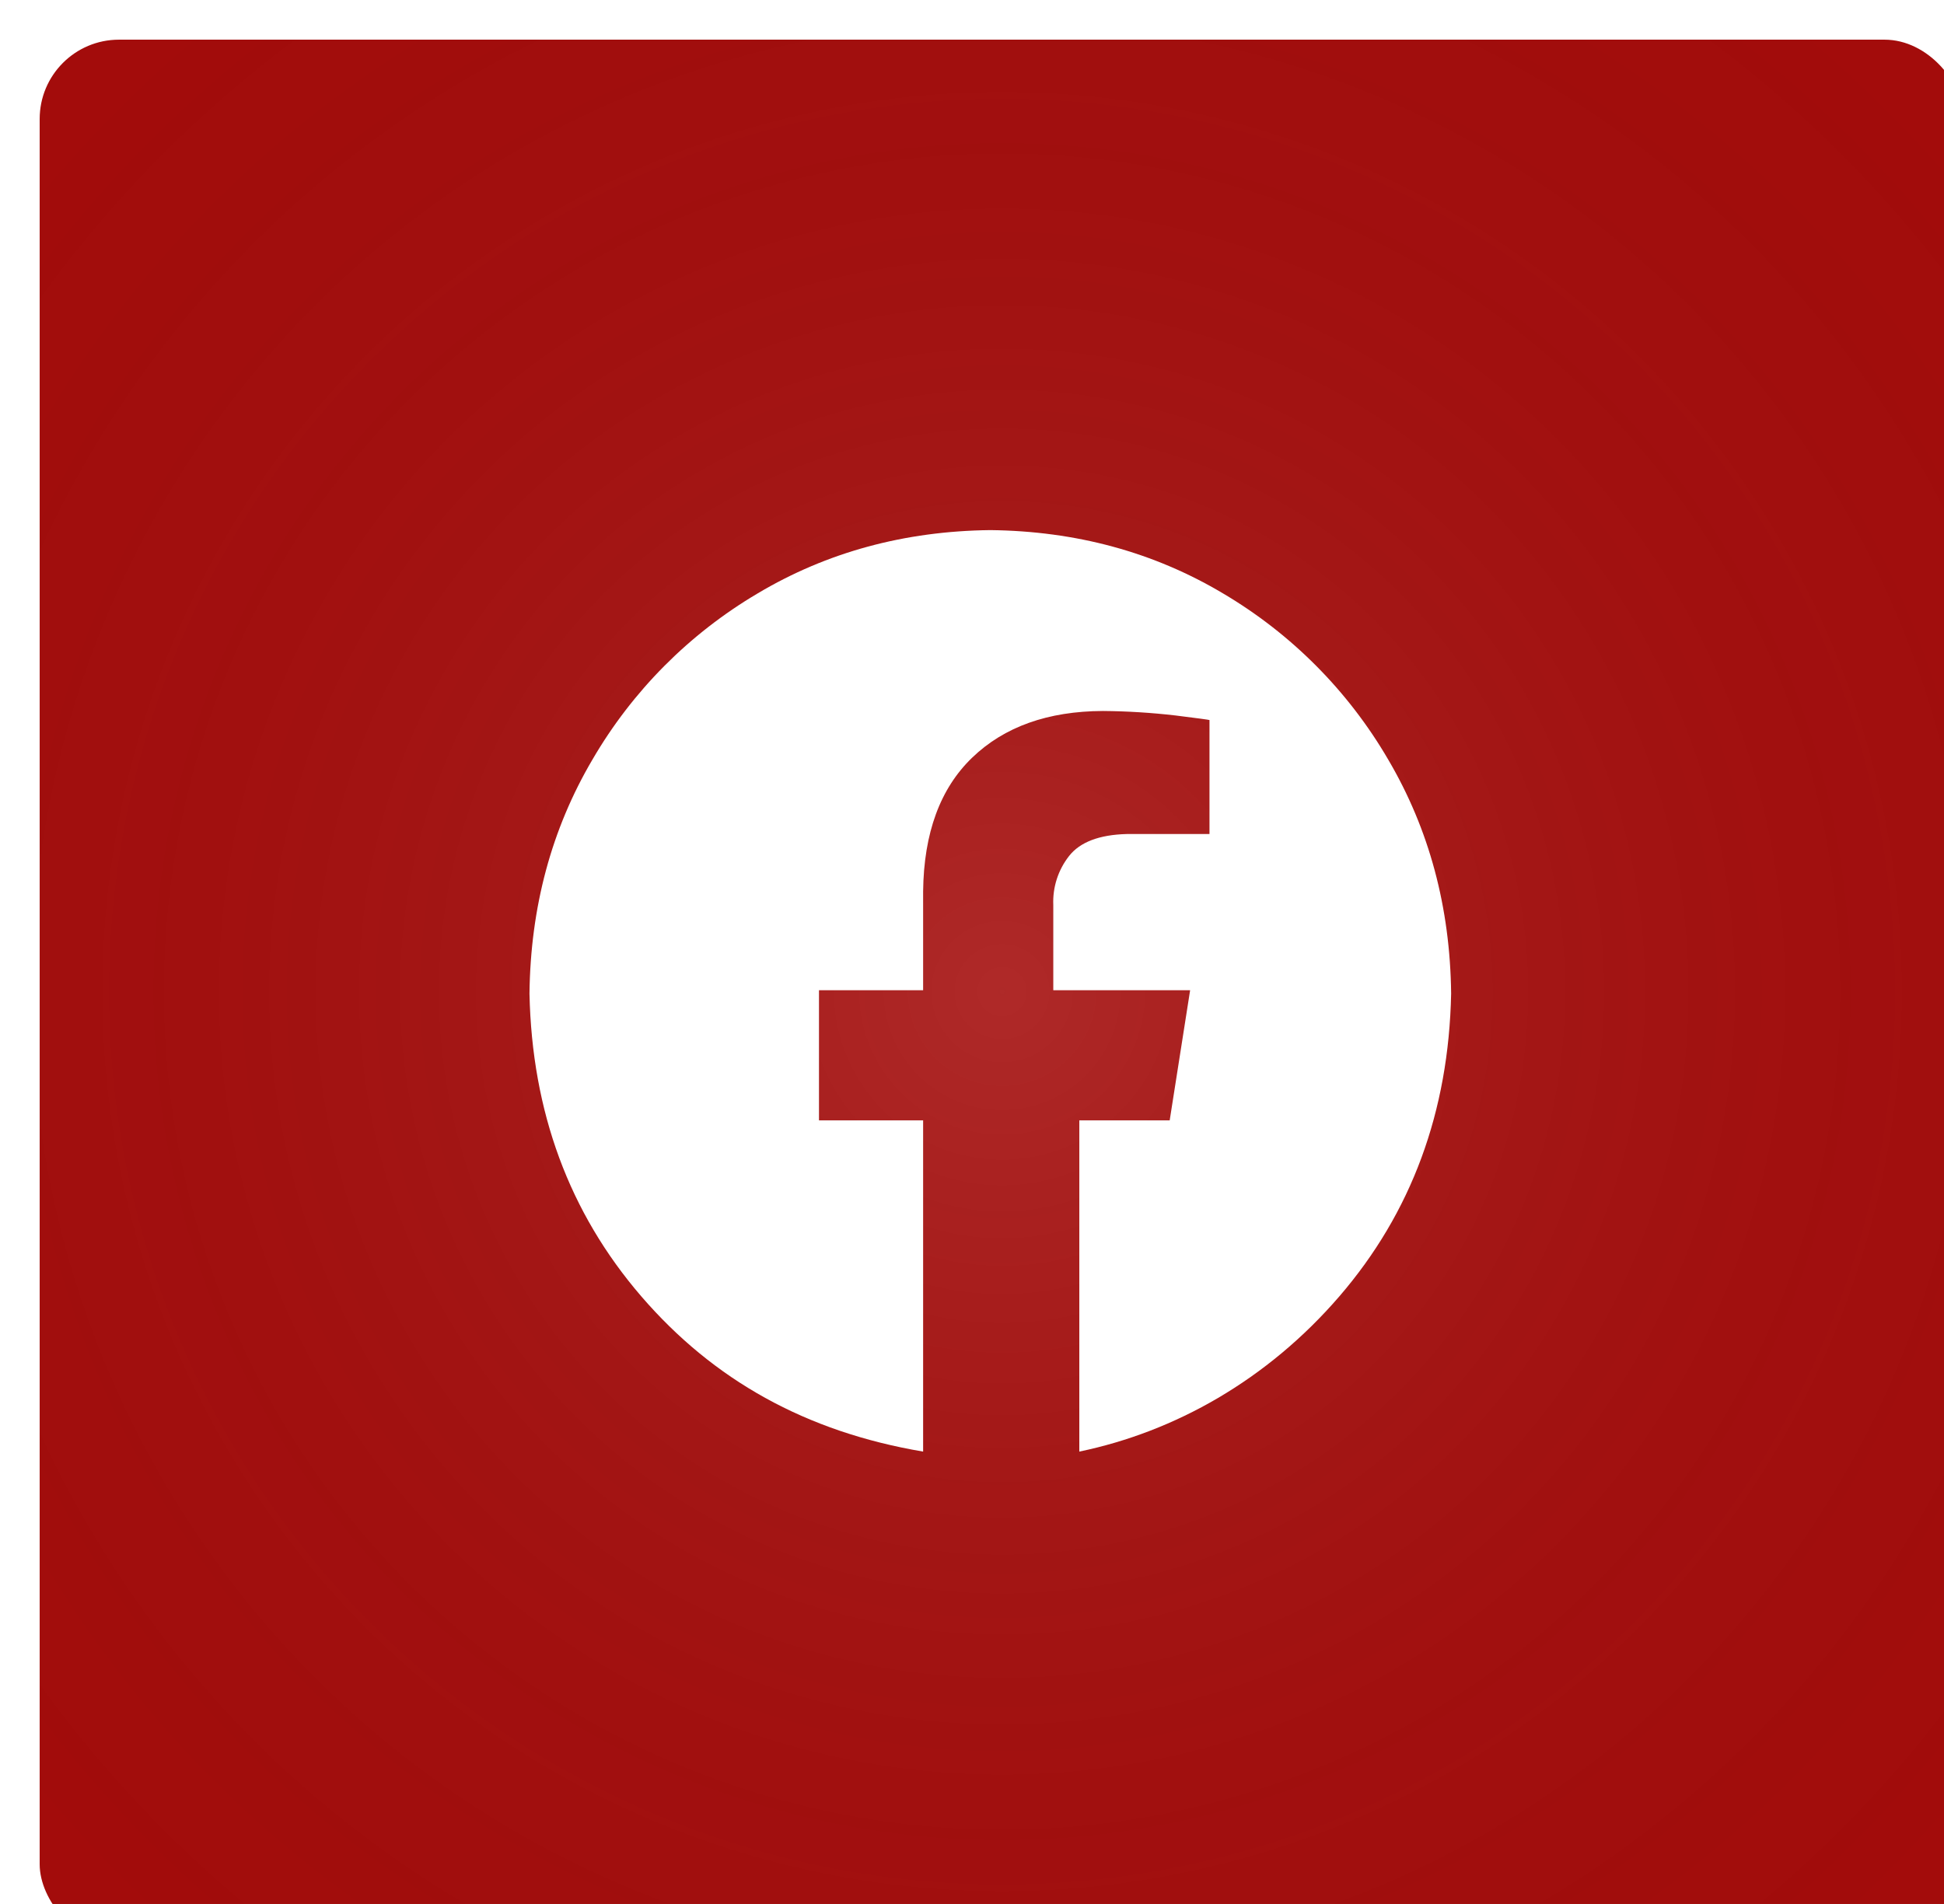
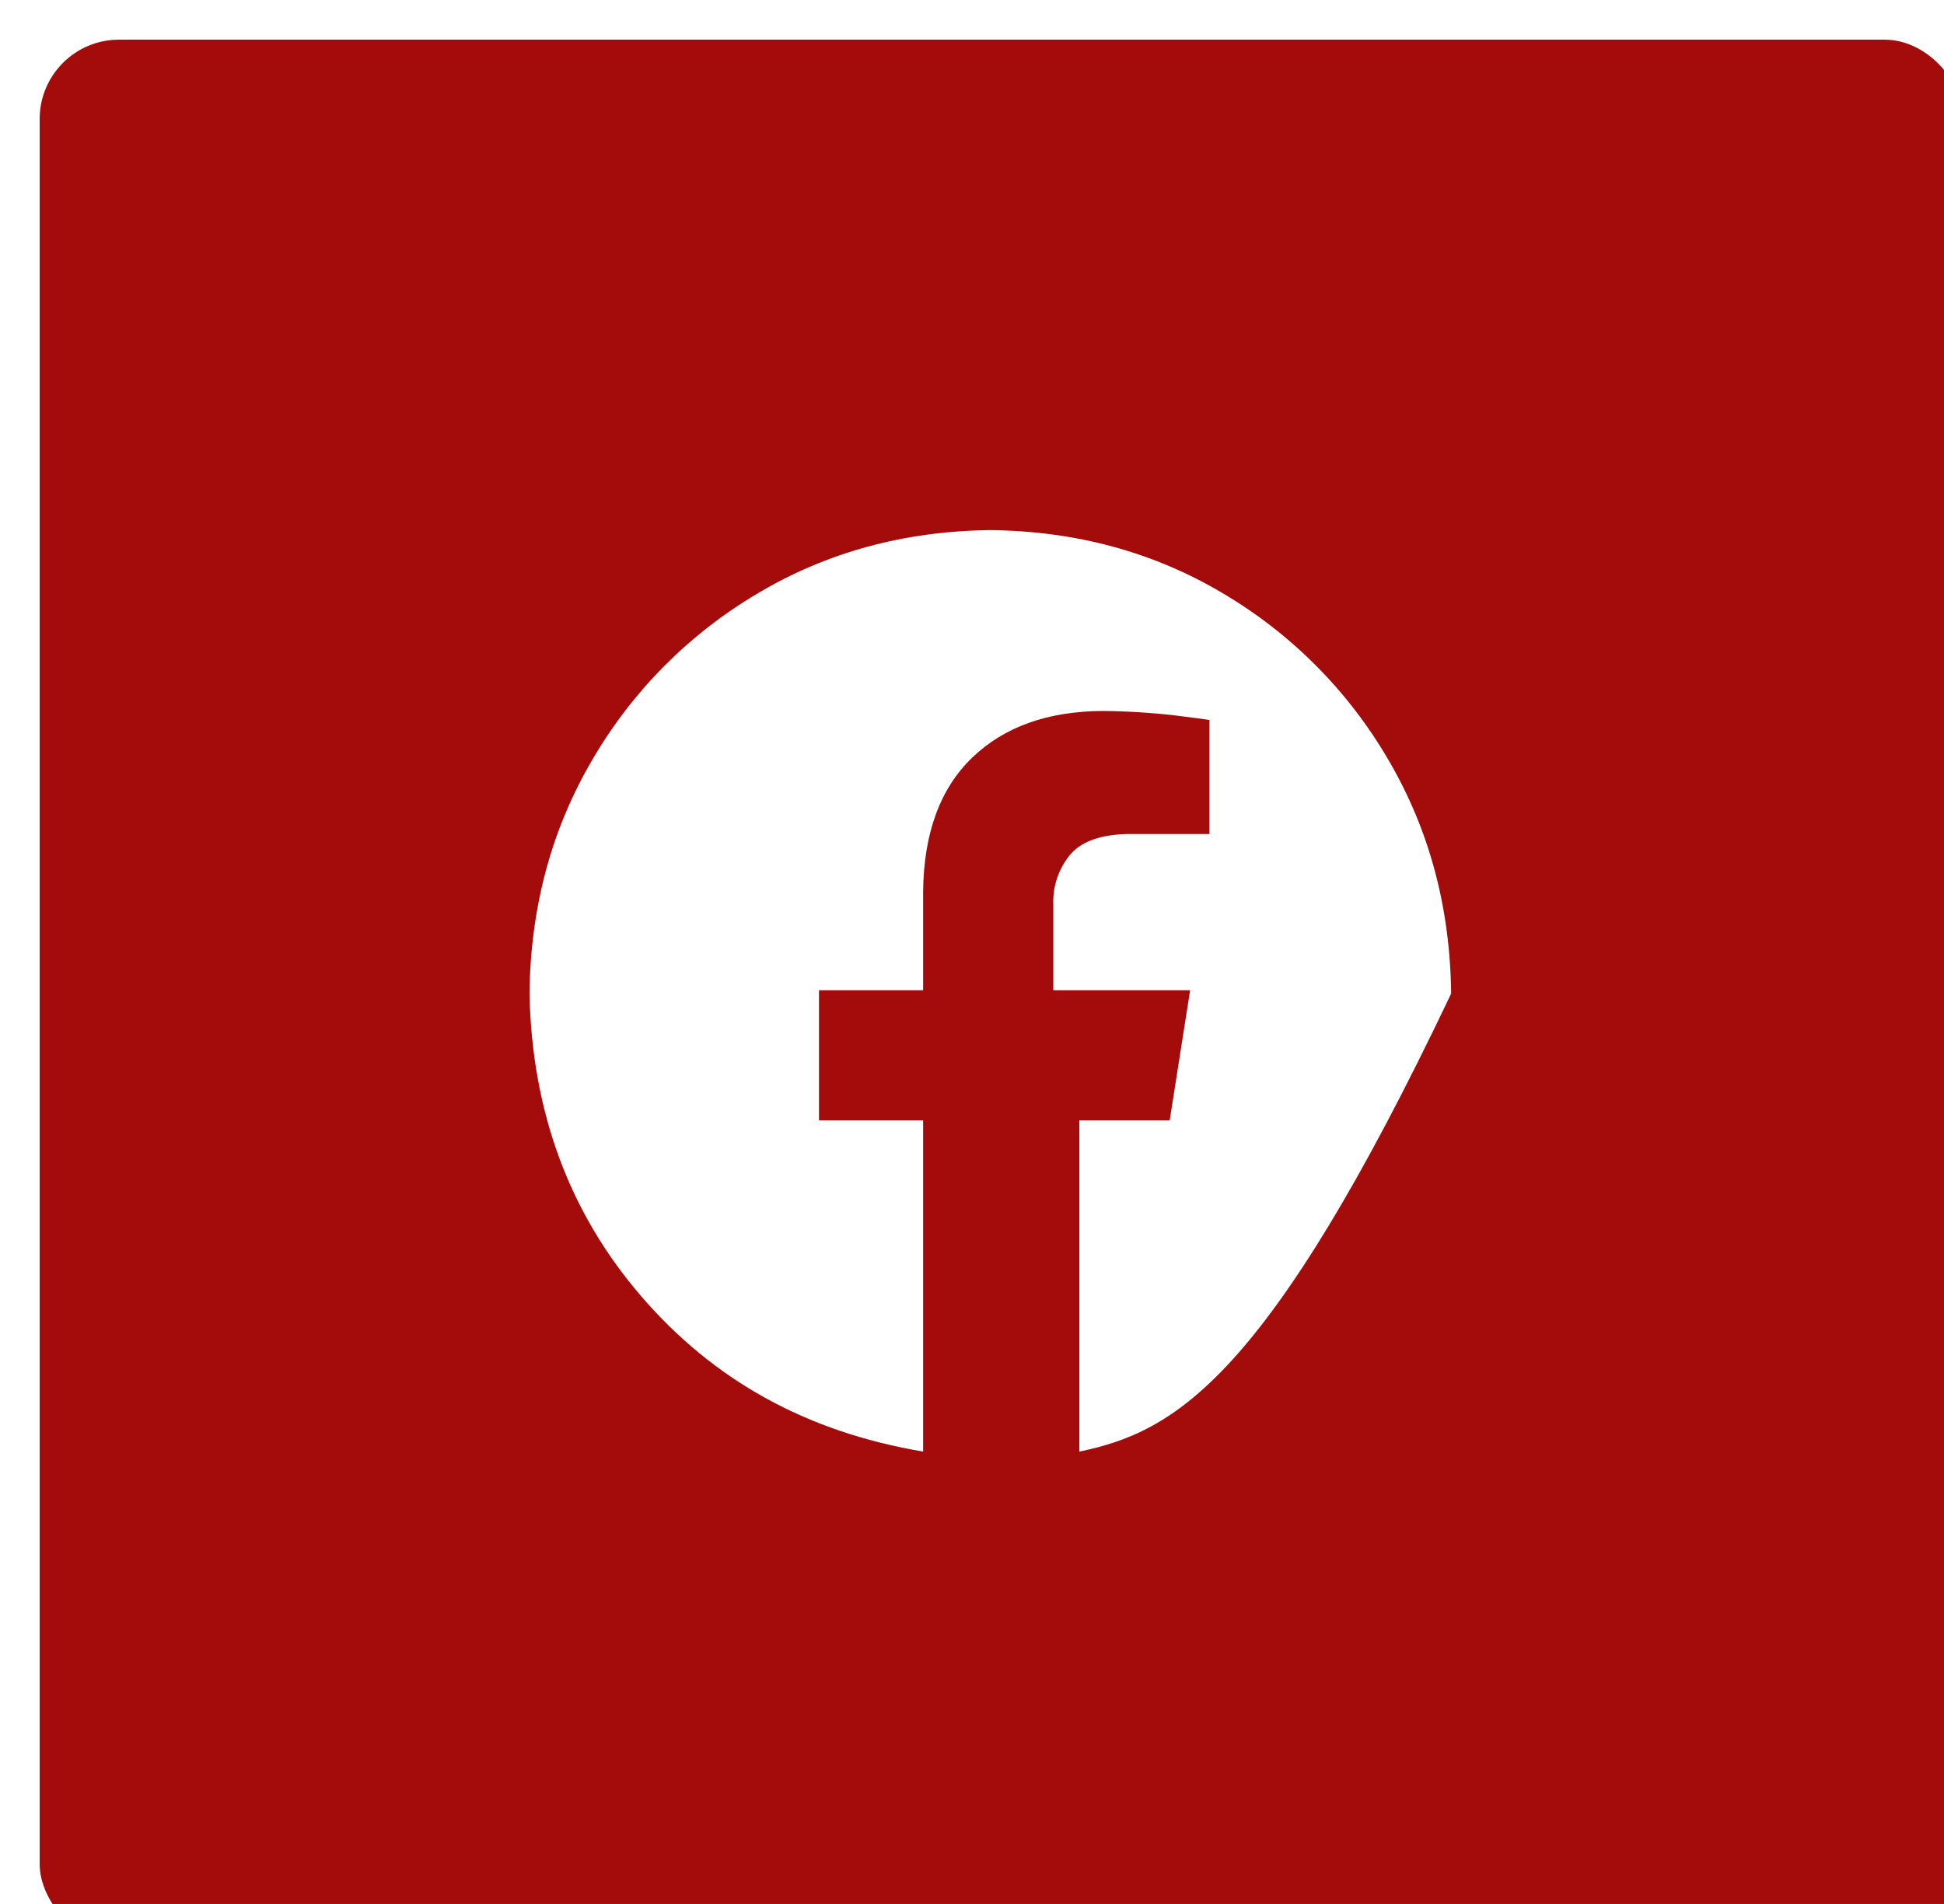
<svg xmlns="http://www.w3.org/2000/svg" width="49" height="48" viewBox="0 0 49 48" fill="none">
  <g filter="url(#filter0_i_310_968)">
    <rect width="48.5" height="48" rx="2" fill="#A40C0B" />
-     <rect width="48.5" height="48" rx="2" fill="url(#paint0_radial_310_968)" />
    <g clip-path="url(#clip0_310_968)">
-       <path fill-rule="evenodd" clip-rule="evenodd" d="M23.962 12.364C26.125 12.389 28.08 12.92 29.825 13.959C31.55 14.977 32.984 16.42 33.992 18.151C35.024 19.907 35.553 21.873 35.577 24.05C35.516 27.028 34.577 29.572 32.76 31.681C30.942 33.79 28.614 35.095 26.205 35.595V27.245H28.483L28.998 23.964H25.549V21.815C25.53 21.369 25.671 20.932 25.946 20.581C26.222 20.229 26.708 20.044 27.403 20.026H29.486V17.152C29.456 17.143 29.173 17.105 28.636 17.038C28.026 16.967 27.413 16.929 26.8 16.924C25.411 16.93 24.313 17.322 23.506 18.099C22.698 18.876 22.285 20 22.268 21.47V23.964H19.643V27.245H22.268V35.595C19.309 35.095 16.982 33.79 15.164 31.681C13.347 29.572 12.408 27.028 12.346 24.05C12.371 21.873 12.899 19.907 13.932 18.151C14.939 16.42 16.374 14.977 18.099 13.959C19.844 12.92 21.798 12.389 23.962 12.364Z" fill="white" />
+       <path fill-rule="evenodd" clip-rule="evenodd" d="M23.962 12.364C26.125 12.389 28.08 12.92 29.825 13.959C31.55 14.977 32.984 16.42 33.992 18.151C35.024 19.907 35.553 21.873 35.577 24.05C30.942 33.79 28.614 35.095 26.205 35.595V27.245H28.483L28.998 23.964H25.549V21.815C25.53 21.369 25.671 20.932 25.946 20.581C26.222 20.229 26.708 20.044 27.403 20.026H29.486V17.152C29.456 17.143 29.173 17.105 28.636 17.038C28.026 16.967 27.413 16.929 26.8 16.924C25.411 16.93 24.313 17.322 23.506 18.099C22.698 18.876 22.285 20 22.268 21.47V23.964H19.643V27.245H22.268V35.595C19.309 35.095 16.982 33.79 15.164 31.681C13.347 29.572 12.408 27.028 12.346 24.05C12.371 21.873 12.899 19.907 13.932 18.151C14.939 16.42 16.374 14.977 18.099 13.959C19.844 12.92 21.798 12.389 23.962 12.364Z" fill="white" />
    </g>
  </g>
  <defs>
    <filter id="filter0_i_310_968" x="0" y="0" width="49.5" height="49" filterUnits="userSpaceOnUse" color-interpolation-filters="sRGB">
      <feFlood flood-opacity="0" result="BackgroundImageFix" />
      <feBlend mode="normal" in="SourceGraphic" in2="BackgroundImageFix" result="shape" />
      <feColorMatrix in="SourceAlpha" type="matrix" values="0 0 0 0 0 0 0 0 0 0 0 0 0 0 0 0 0 0 127 0" result="hardAlpha" />
      <feOffset dx="1" dy="1" />
      <feGaussianBlur stdDeviation="1" />
      <feComposite in2="hardAlpha" operator="arithmetic" k2="-1" k3="1" />
      <feColorMatrix type="matrix" values="0 0 0 0 1 0 0 0 0 1 0 0 0 0 1 0 0 0 0.24 0" />
      <feBlend mode="normal" in2="shape" result="effect1_innerShadow_310_968" />
    </filter>
    <radialGradient id="paint0_radial_310_968" cx="0" cy="0" r="1" gradientUnits="userSpaceOnUse" gradientTransform="translate(24.25 24) rotate(44.703) scale(34.118 34.117)">
      <stop stop-color="white" stop-opacity="0.12" />
      <stop offset="1" stop-opacity="0" />
    </radialGradient>
    <clipPath id="clip0_310_968">
      <rect width="24" height="24" fill="white" transform="translate(12 12)" />
    </clipPath>
  </defs>
</svg>